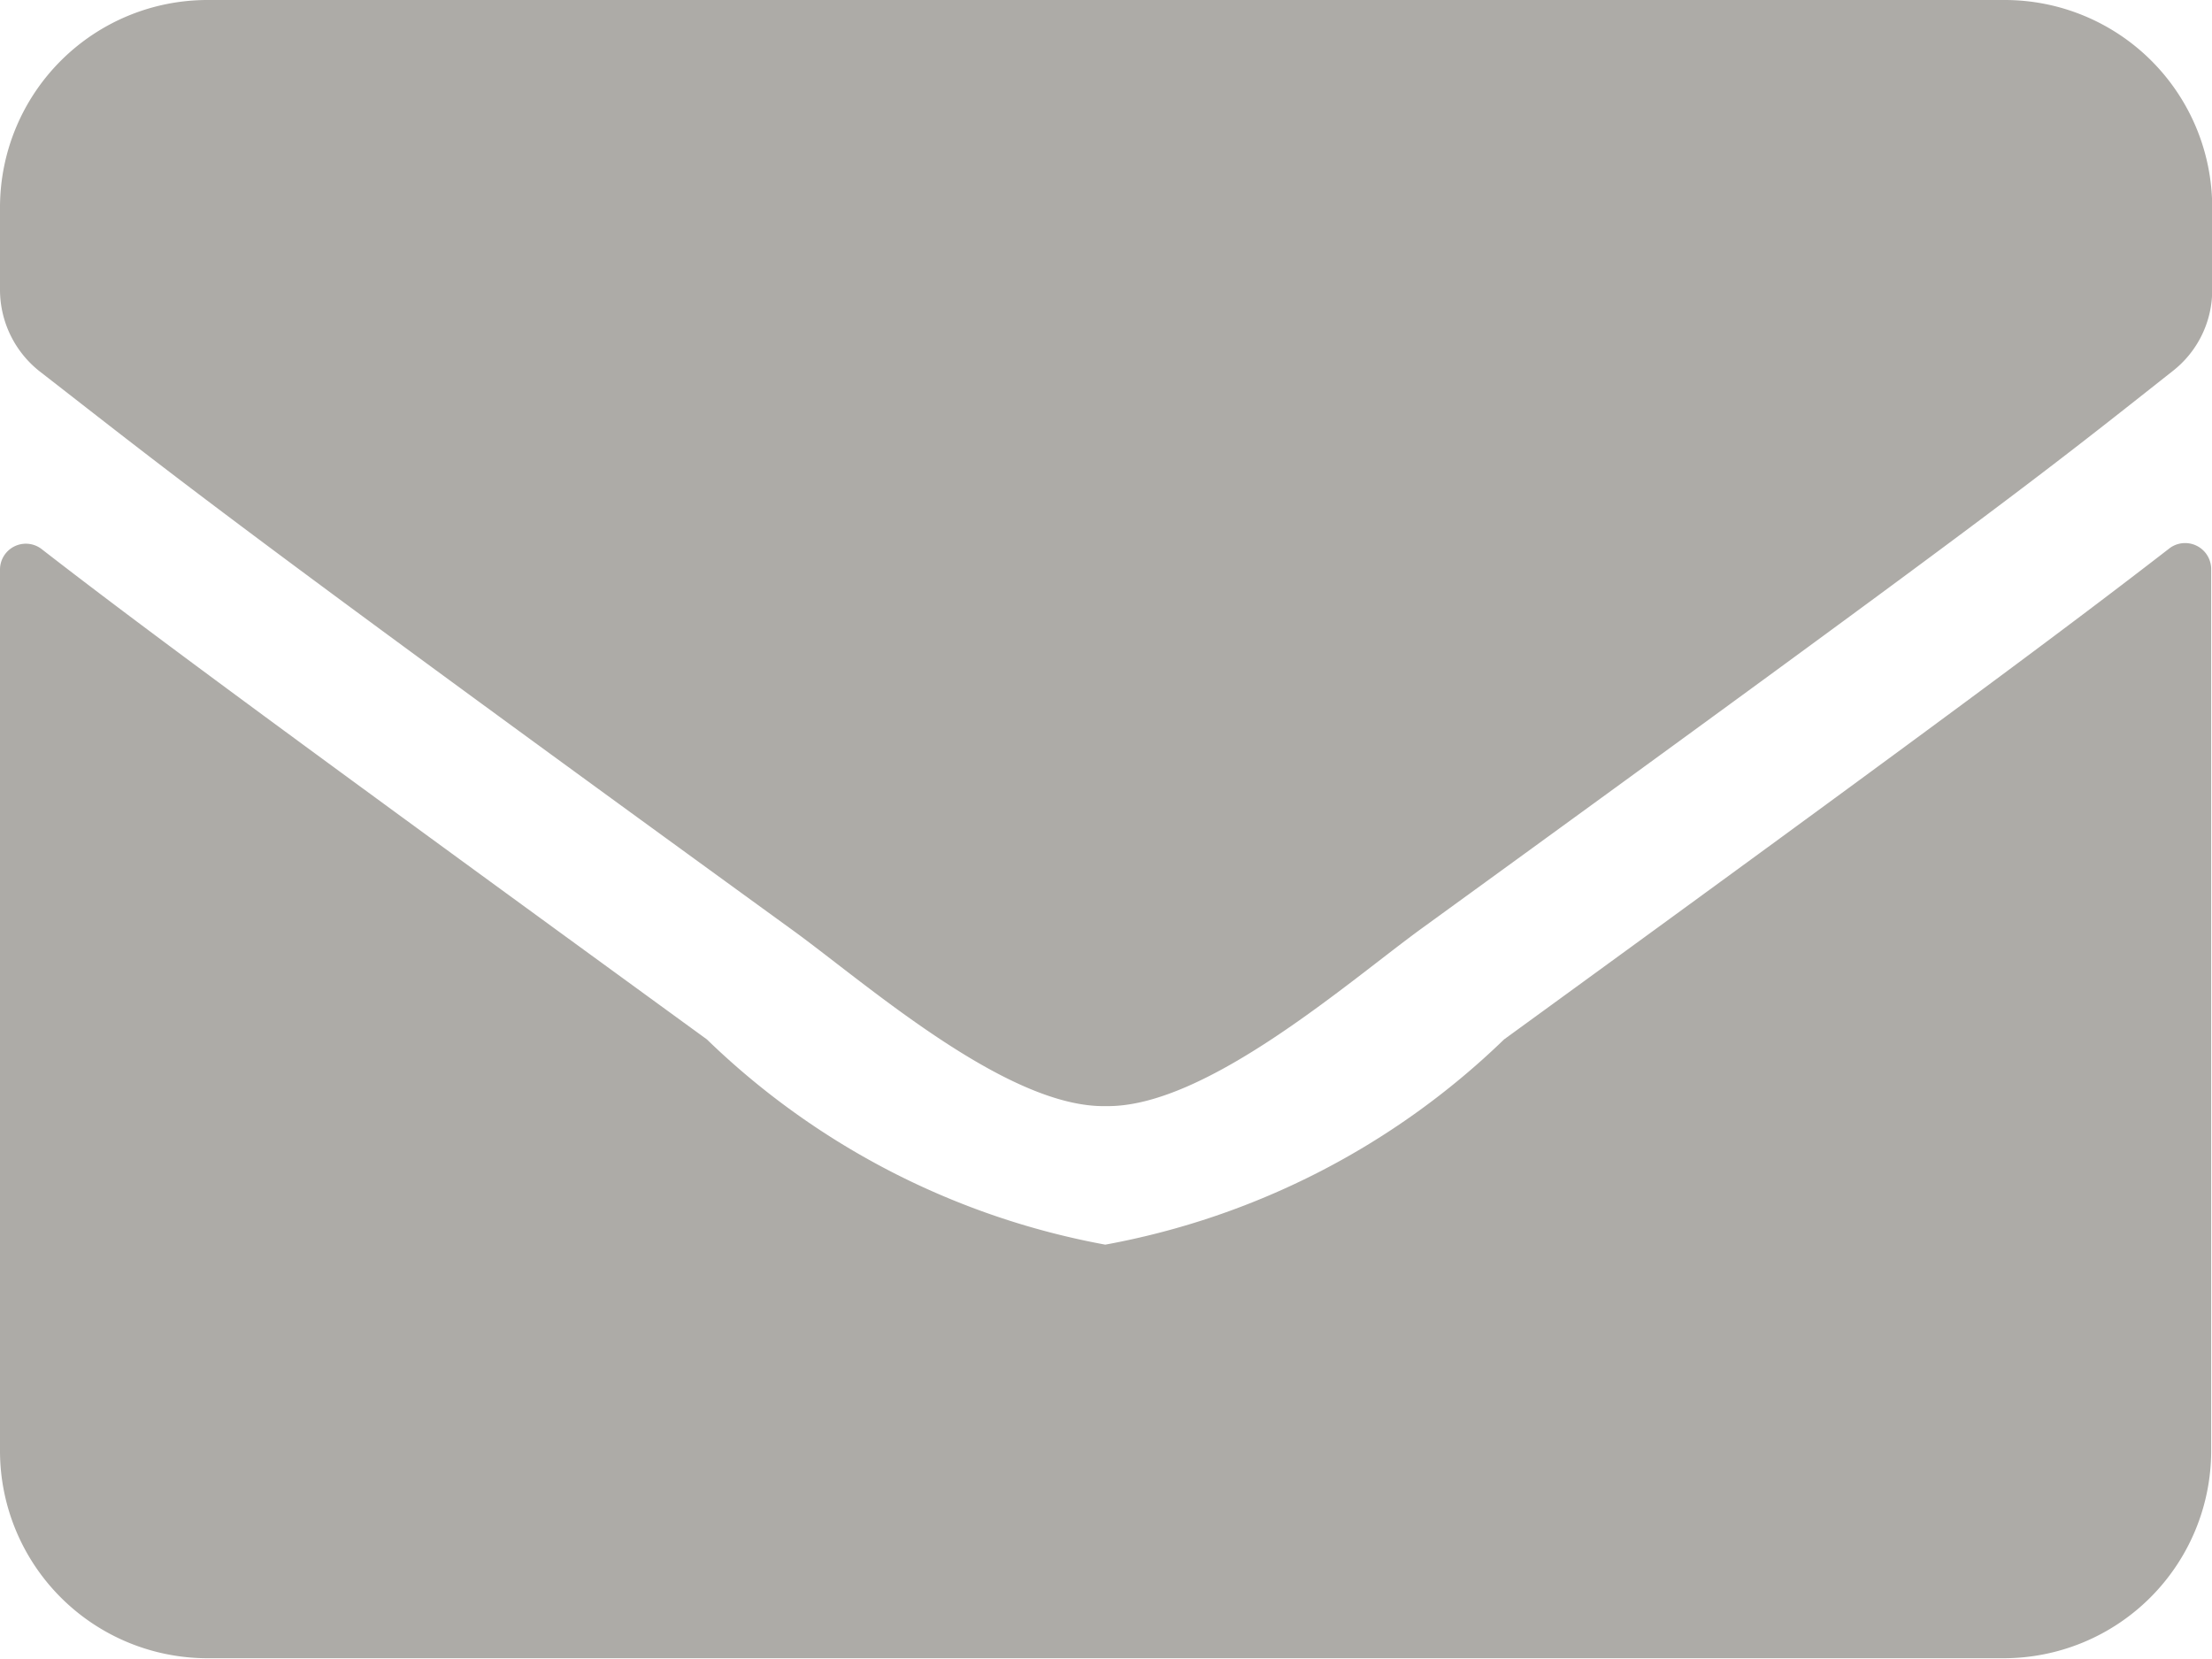
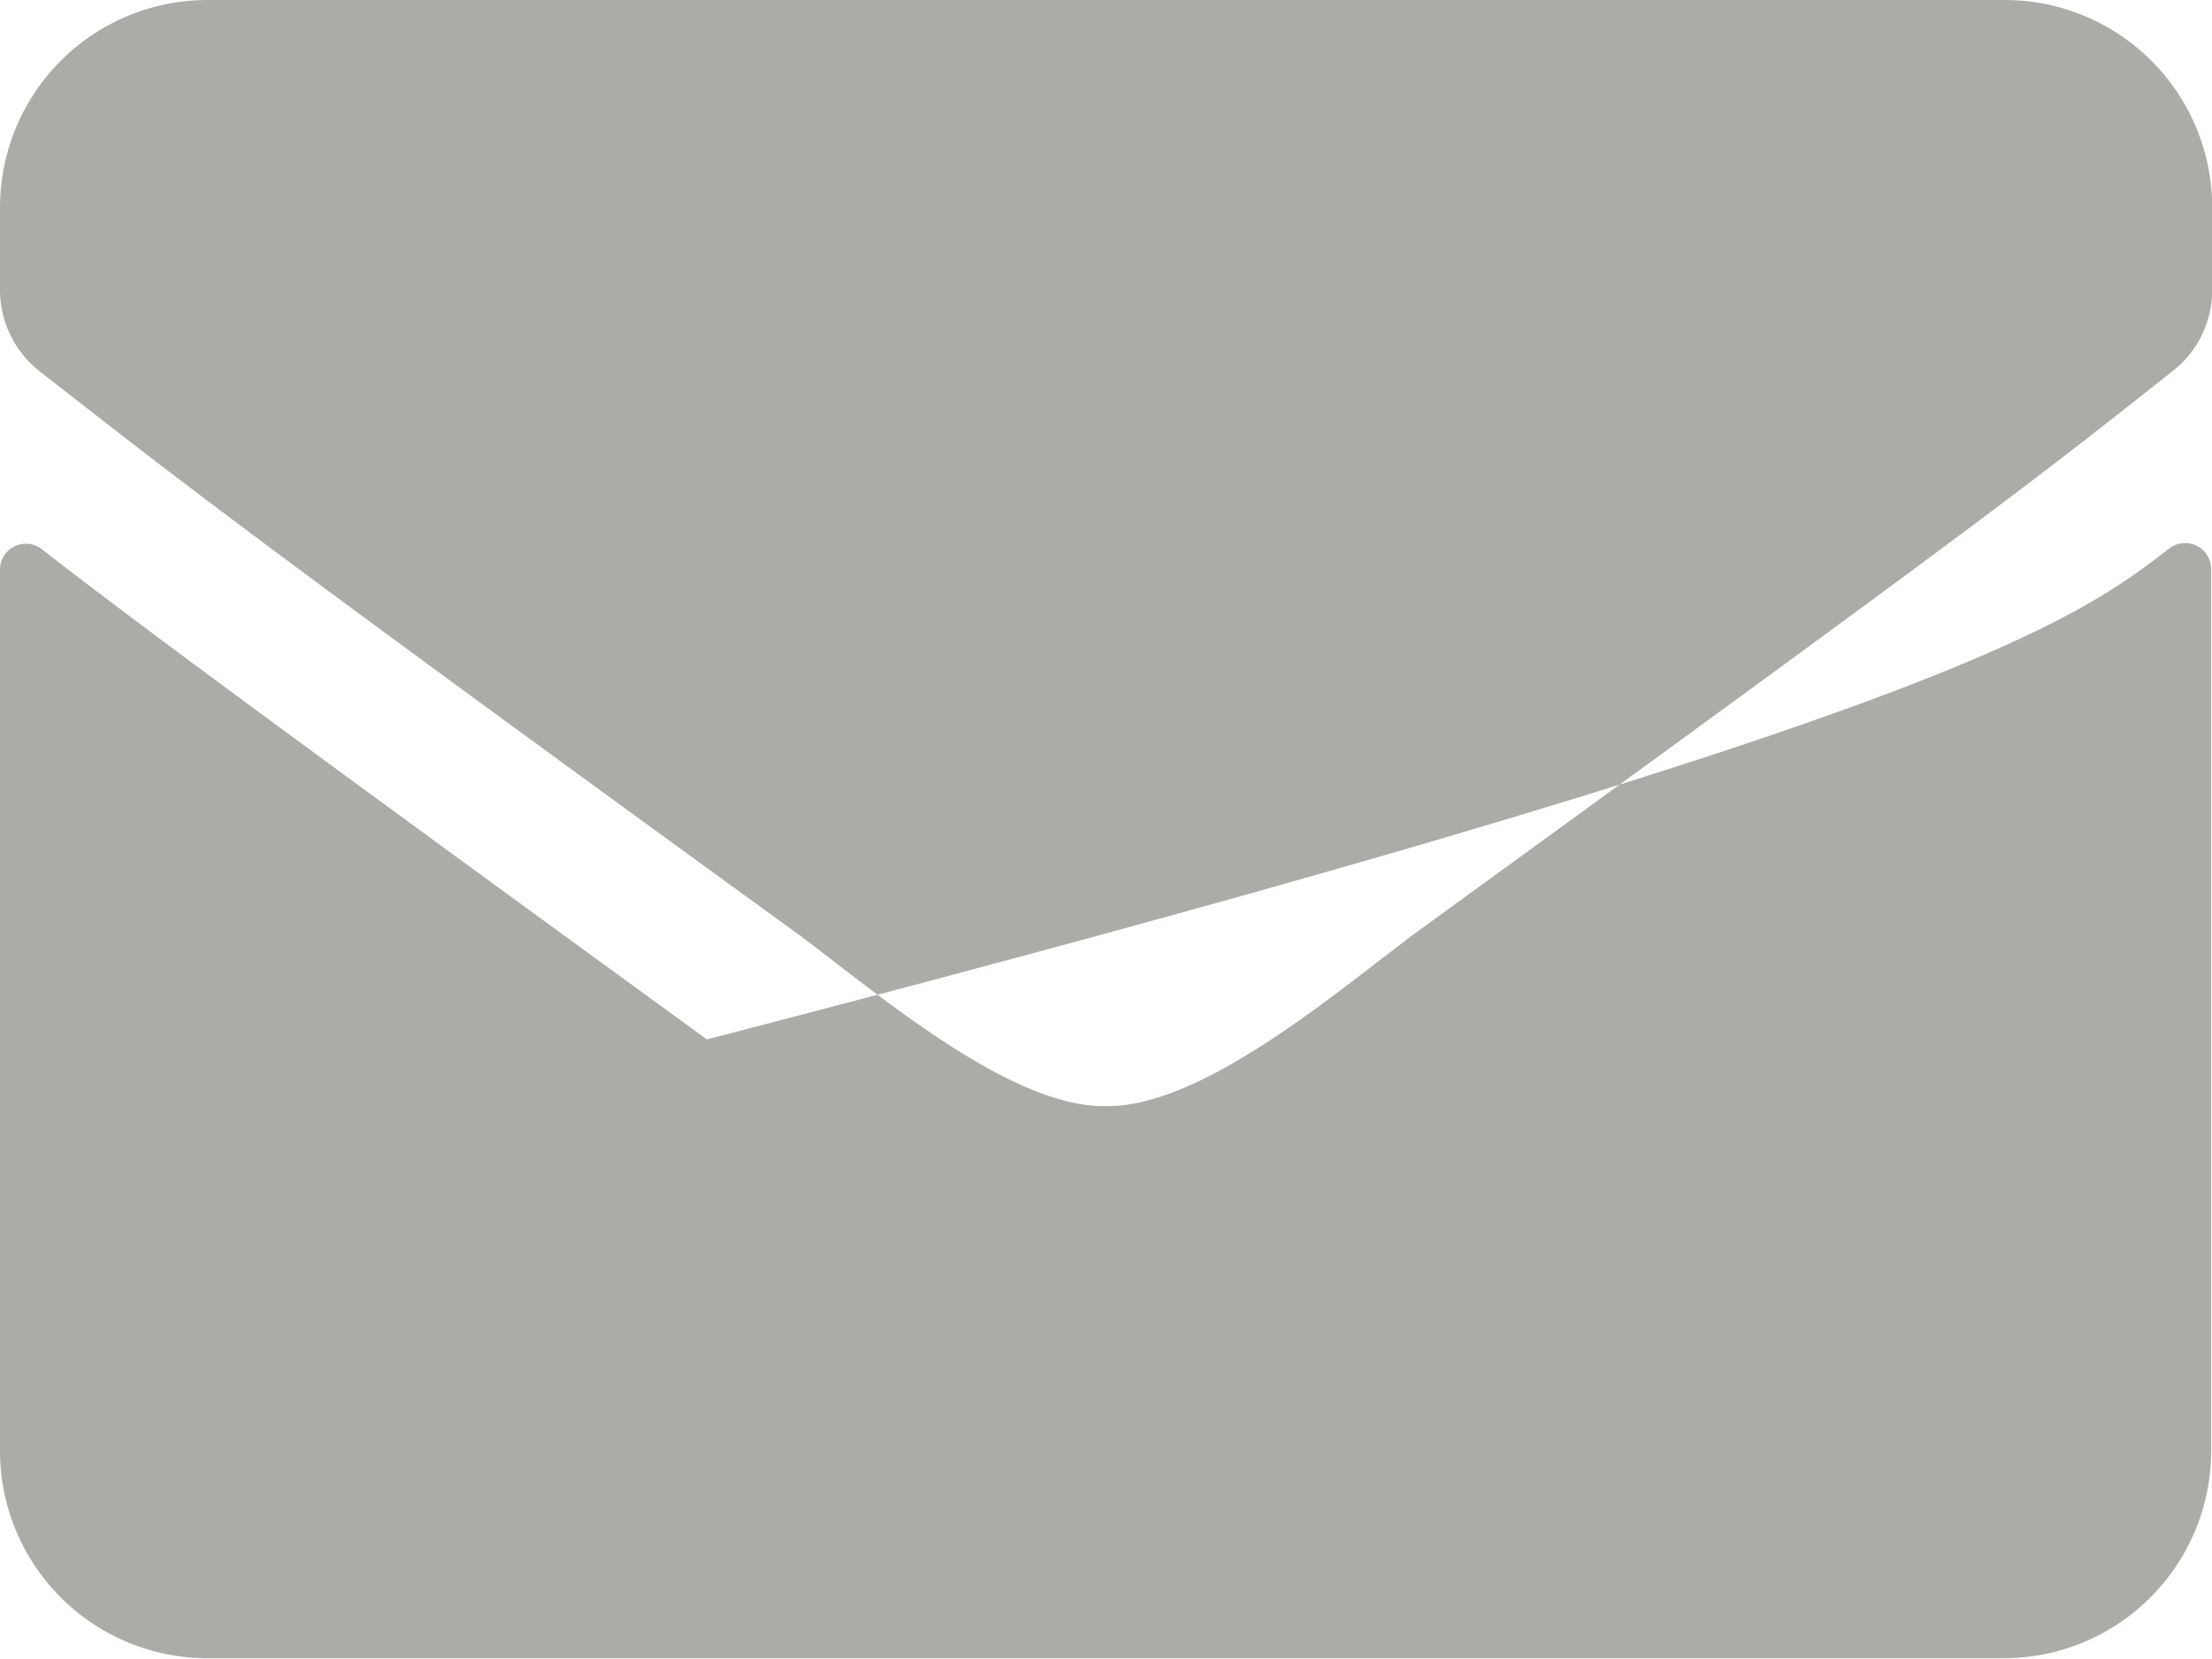
<svg xmlns="http://www.w3.org/2000/svg" width="10.777" height="8.083" viewBox="0 0 10.777 8.083">
-   <path id="envelope" d="M10.573,66.669a.127.127,0,0,1,.2.1v4.3a1.011,1.011,0,0,1-1.01,1.01H1.01A1.011,1.011,0,0,1,0,71.073v-4.3a.126.126,0,0,1,.2-.1c.472.366,1.1.831,3.244,2.391a3.766,3.766,0,0,0,1.941,1,3.768,3.768,0,0,0,1.943-1C9.479,67.5,10.1,67.035,10.573,66.669Zm-5.184,2.72c.488.008,1.191-.615,1.545-.871,2.793-2.027,3.006-2.2,3.65-2.709a.5.5,0,0,0,.194-.4v-.4A1.011,1.011,0,0,0,9.767,64H1.01A1.011,1.011,0,0,0,0,65.01v.4a.507.507,0,0,0,.194.4c.644.5.857.682,3.65,2.709C4.2,68.774,4.9,69.4,5.389,69.389Z" transform="translate(0 -64)" fill="#adaba7" />
+   <path id="envelope" d="M10.573,66.669a.127.127,0,0,1,.2.1v4.3a1.011,1.011,0,0,1-1.01,1.01H1.01A1.011,1.011,0,0,1,0,71.073v-4.3a.126.126,0,0,1,.2-.1c.472.366,1.1.831,3.244,2.391C9.479,67.5,10.1,67.035,10.573,66.669Zm-5.184,2.72c.488.008,1.191-.615,1.545-.871,2.793-2.027,3.006-2.2,3.65-2.709a.5.5,0,0,0,.194-.4v-.4A1.011,1.011,0,0,0,9.767,64H1.01A1.011,1.011,0,0,0,0,65.01v.4a.507.507,0,0,0,.194.4c.644.5.857.682,3.65,2.709C4.2,68.774,4.9,69.4,5.389,69.389Z" transform="translate(0 -64)" fill="#adaba7" />
</svg>